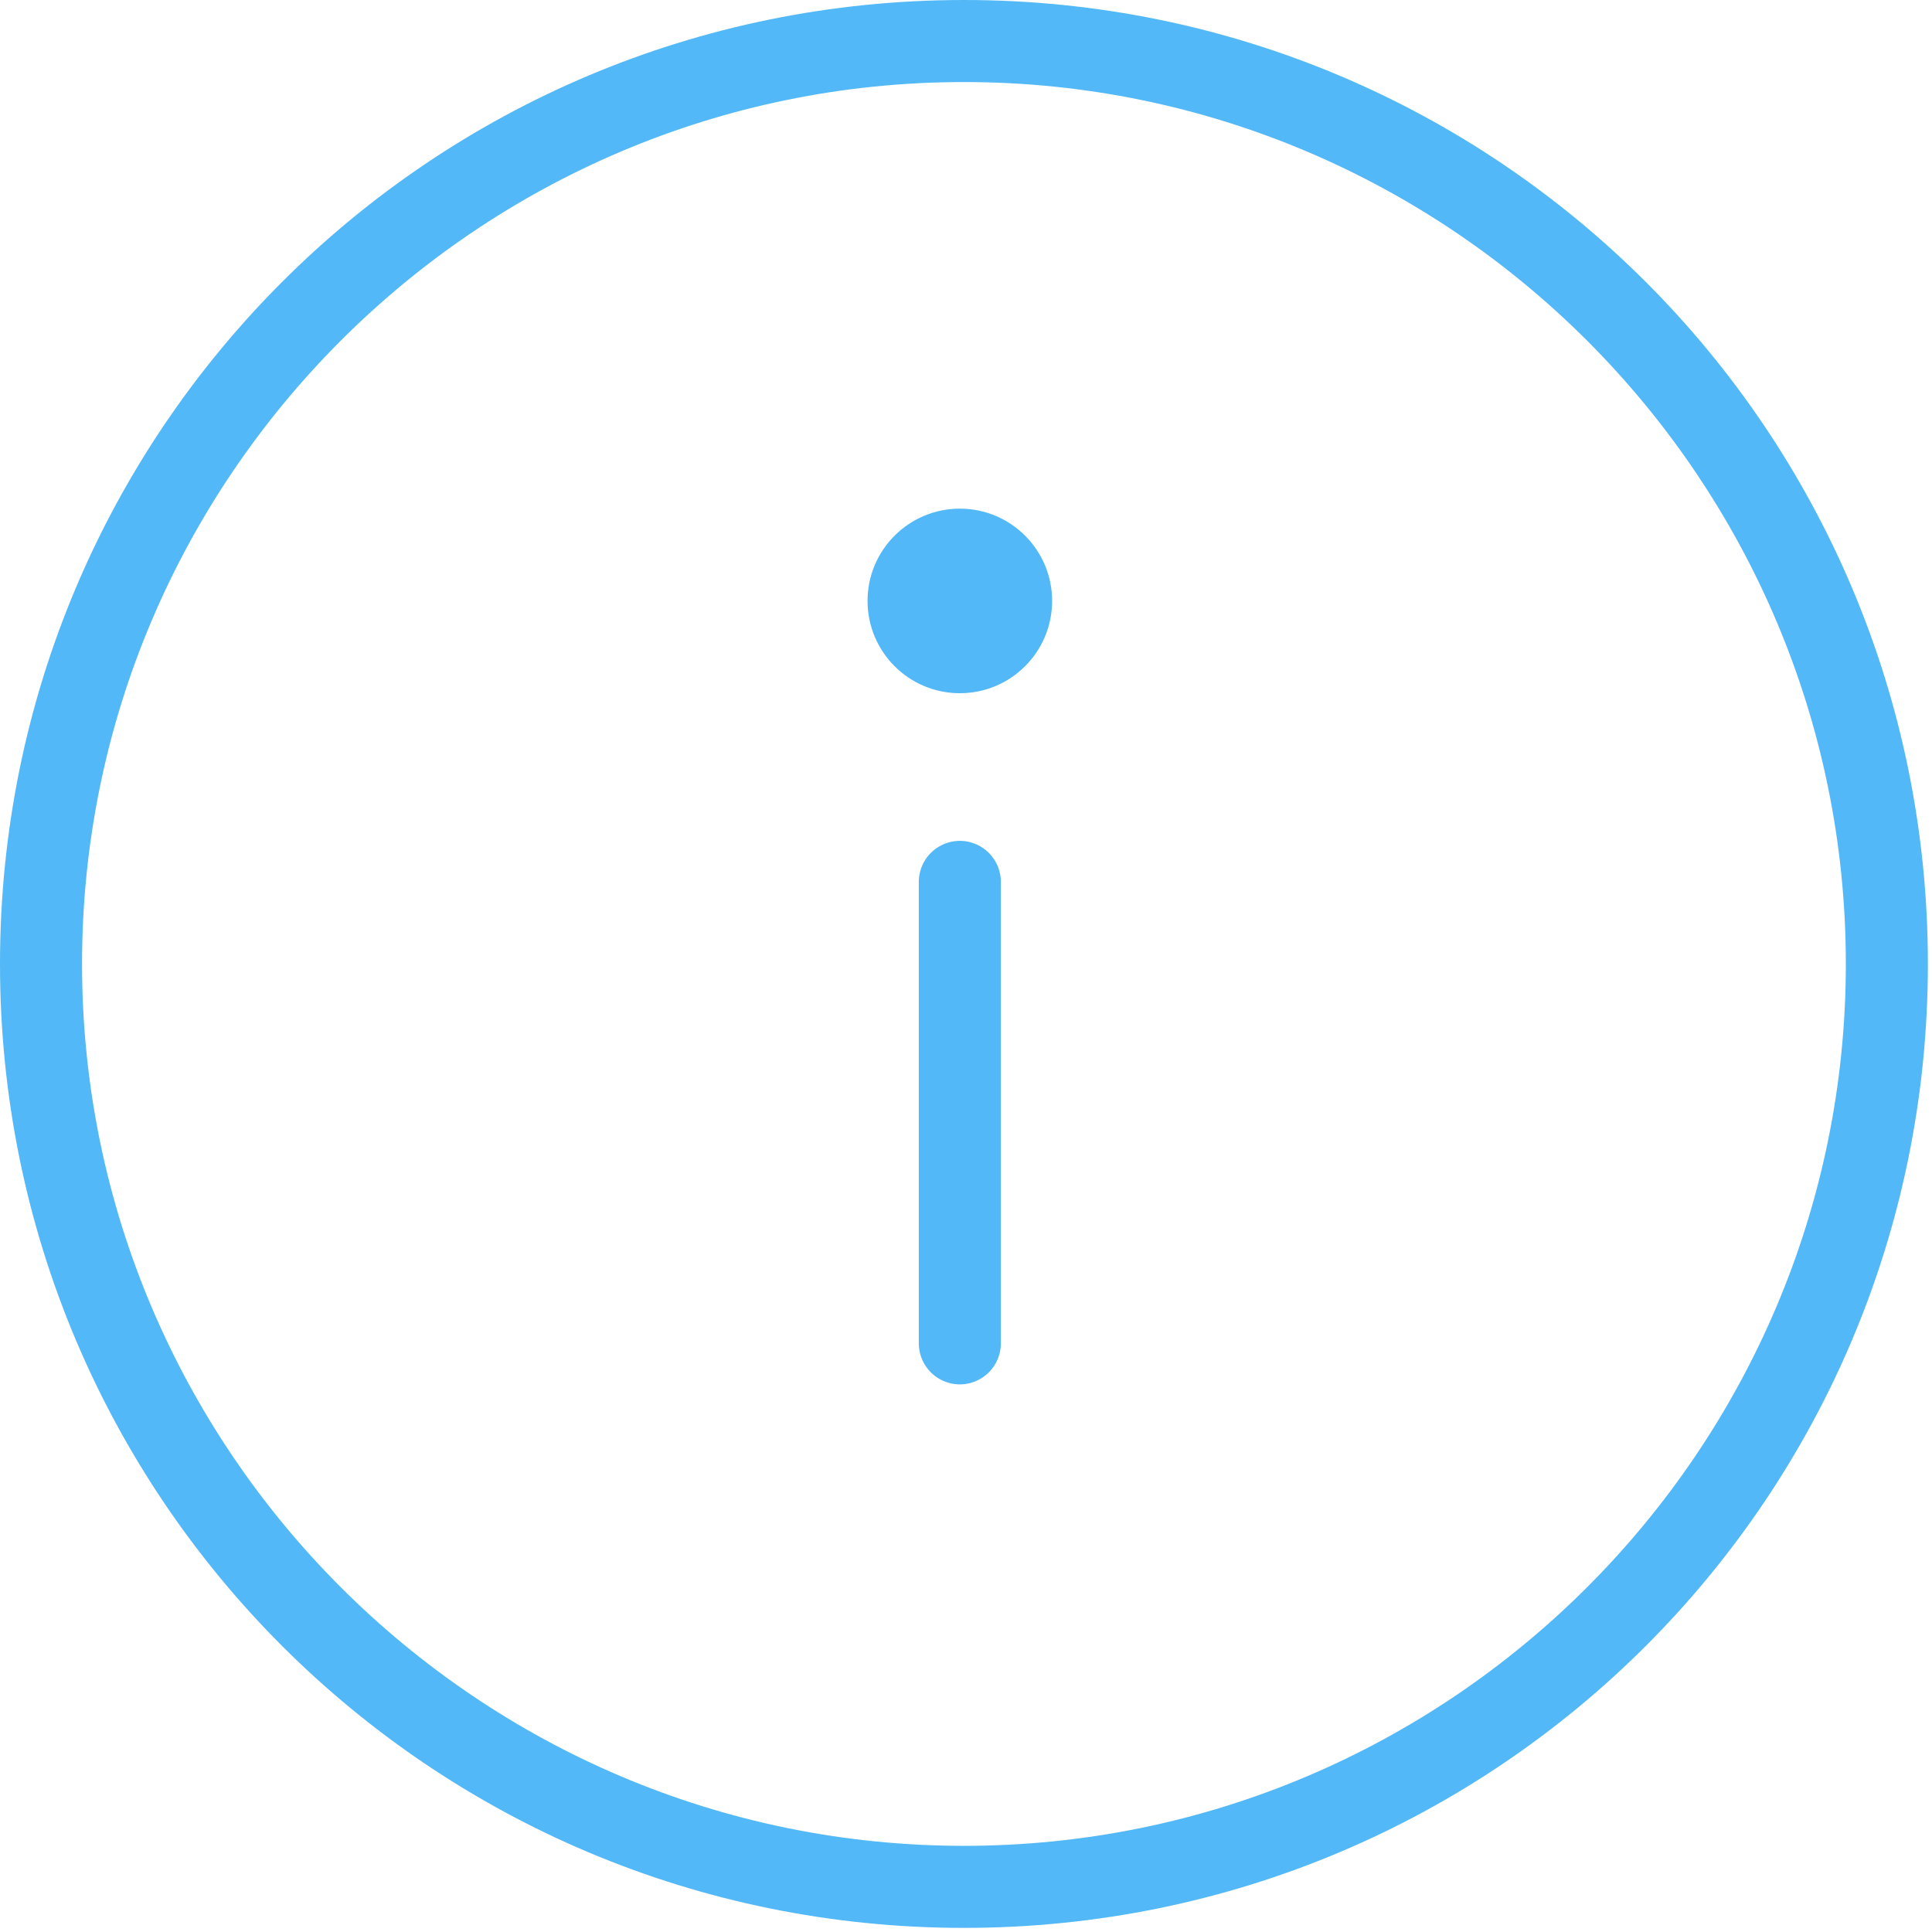
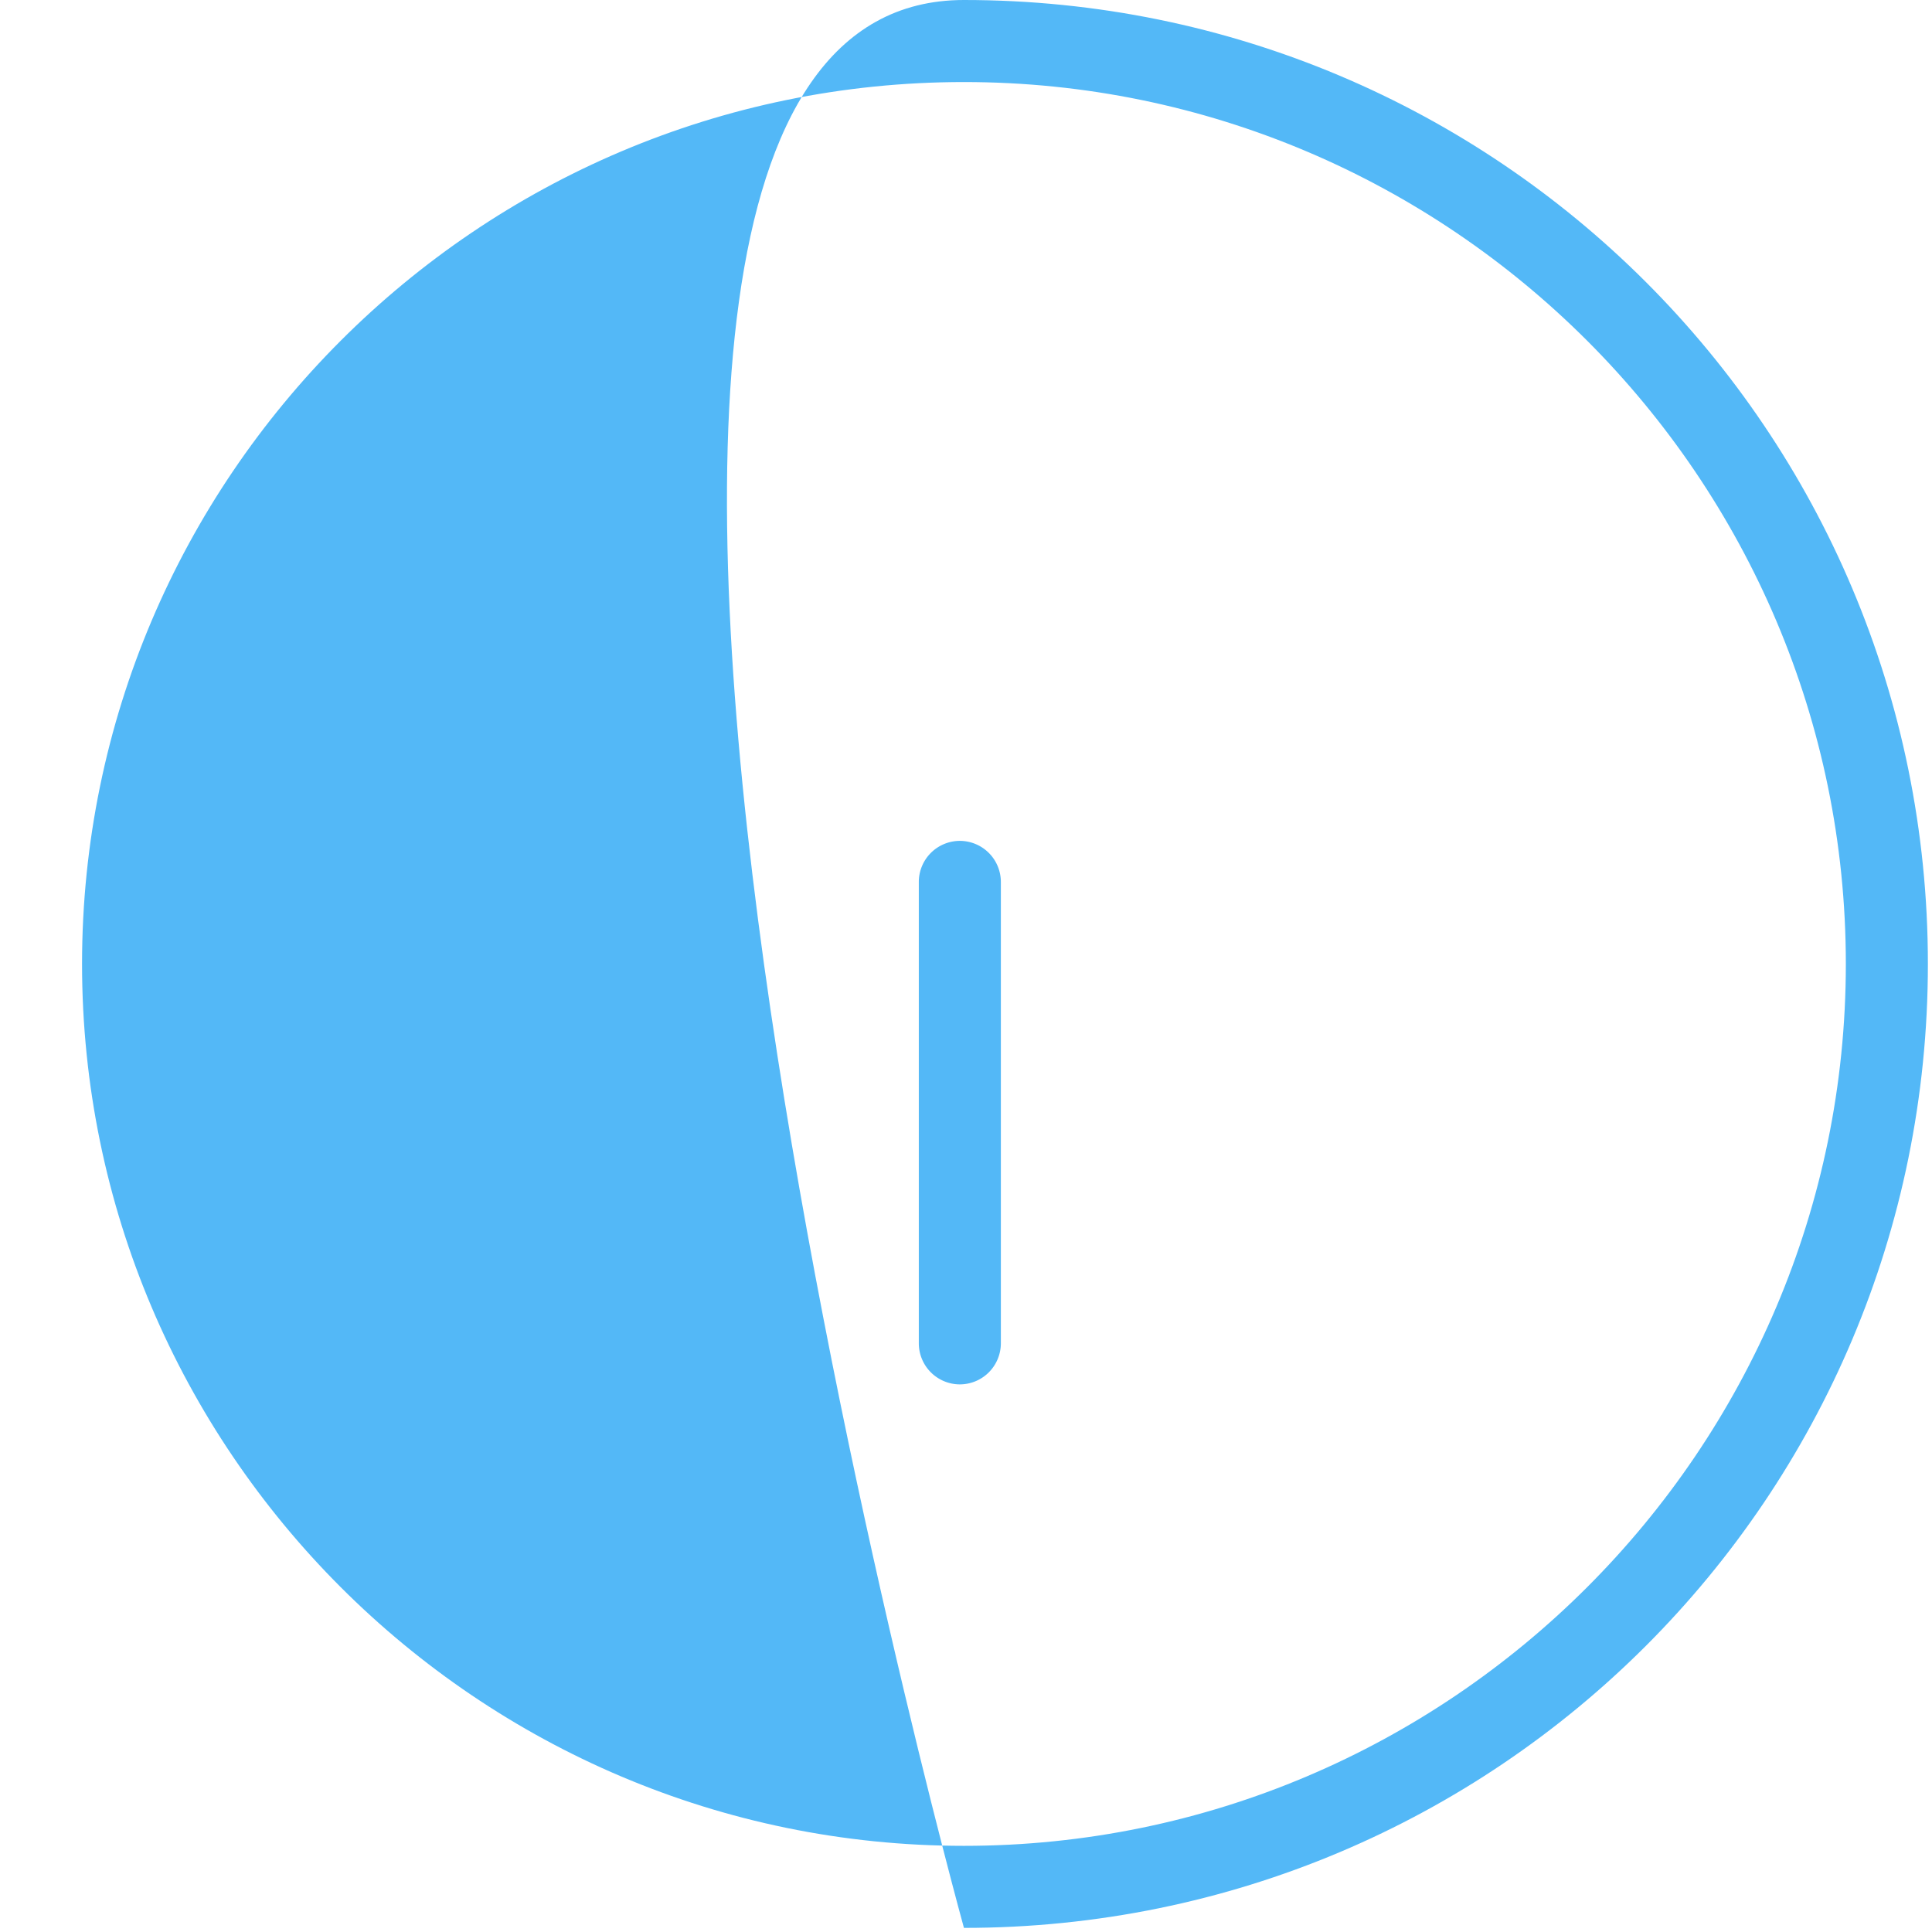
<svg xmlns="http://www.w3.org/2000/svg" viewBox="0 0 47 47" fill-rule="evenodd" clip-rule="evenodd" stroke-linejoin="round" stroke-miterlimit="1.414">
  <g fill="#53b8f7">
-     <path d="M23.45 46.9C10.478 46.9 0 36.422 0 23.45S10.478 0 23.45 0 46.9 10.478 46.9 23.45 36.422 46.9 23.45 46.9zm0-44.904c-11.825 0-21.454 9.629-21.454 21.454 0 11.825 9.629 21.454 21.454 21.454 11.825 0 21.454-9.629 21.454-21.454 0-11.825-9.629-21.454-21.454-21.454z" fill-rule="nonzero" />
+     <path d="M23.45 46.9S10.478 0 23.45 0 46.9 10.478 46.9 23.45 36.422 46.9 23.45 46.9zm0-44.904c-11.825 0-21.454 9.629-21.454 21.454 0 11.825 9.629 21.454 21.454 21.454 11.825 0 21.454-9.629 21.454-21.454 0-11.825-9.629-21.454-21.454-21.454z" fill-rule="nonzero" />
    <path d="M23.35 33.678a1 1 0 0 1-.998-.998V21.454a1 1 0 0 1 .998-.998 1 1 0 0 1 .998.998V32.68a1 1 0 0 1-.998.998z" fill-rule="nonzero" />
-     <circle cx="23.35" cy="14.619" r="2.245" />
  </g>
</svg>